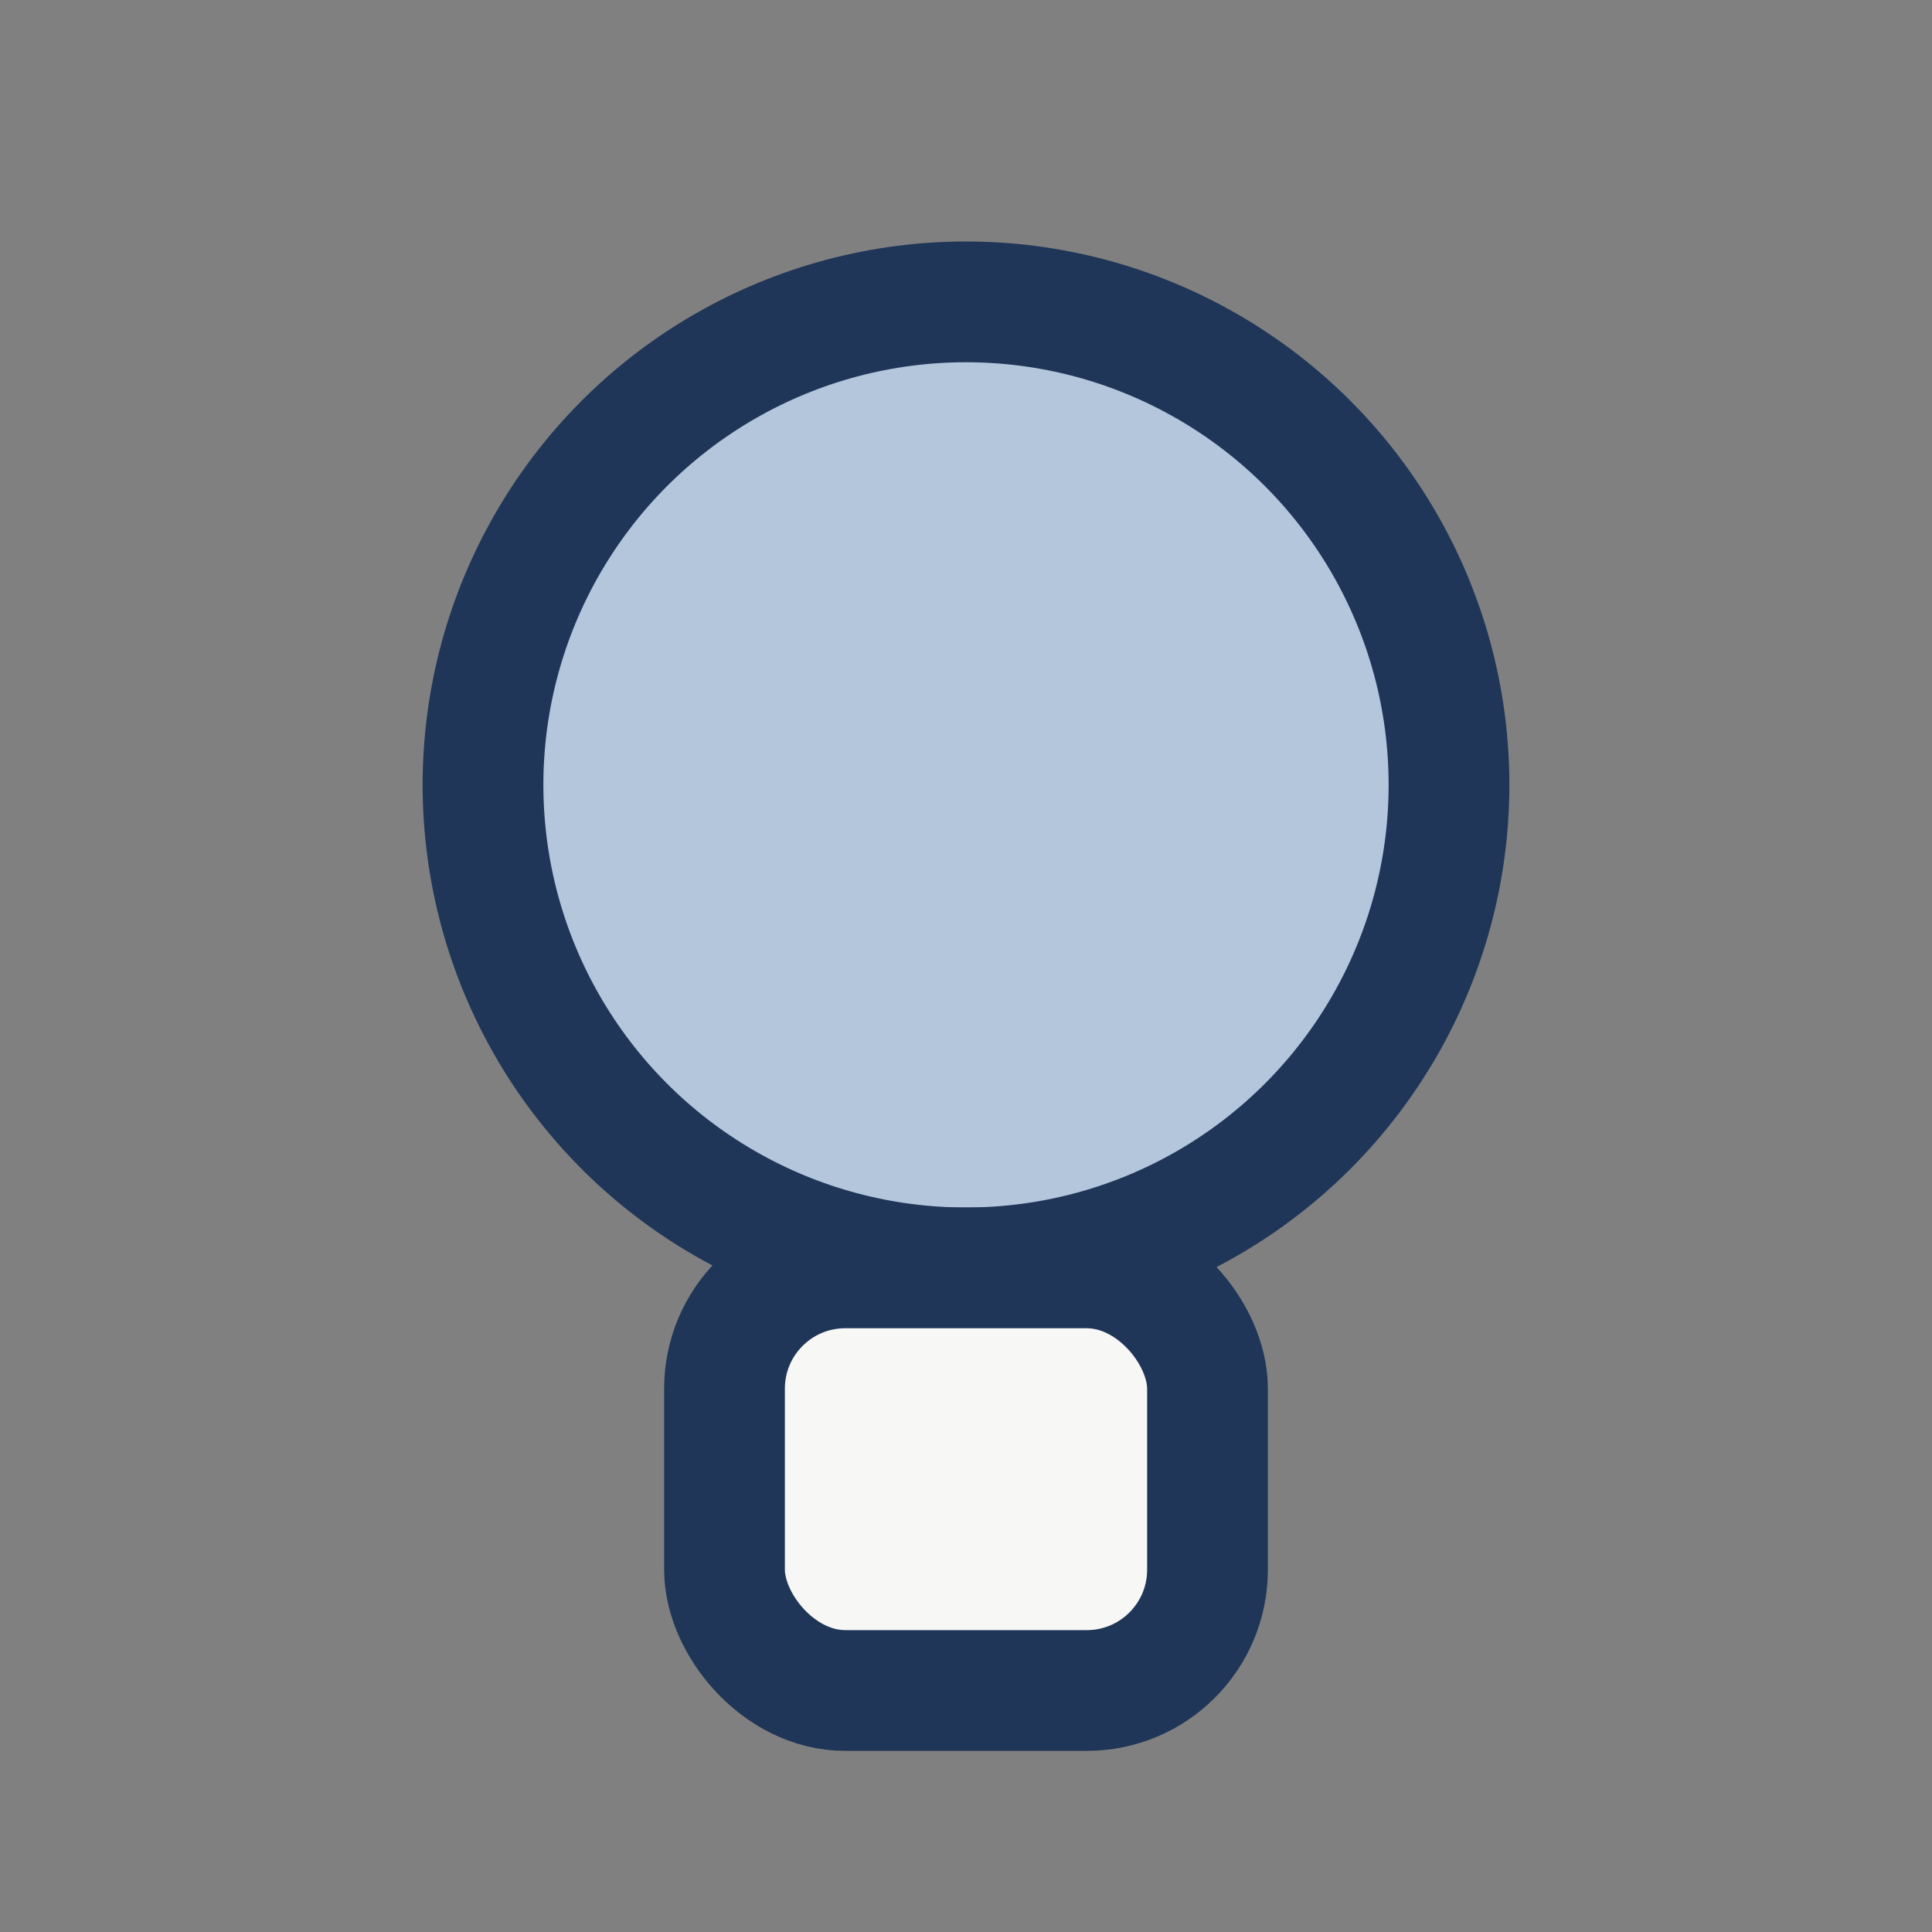
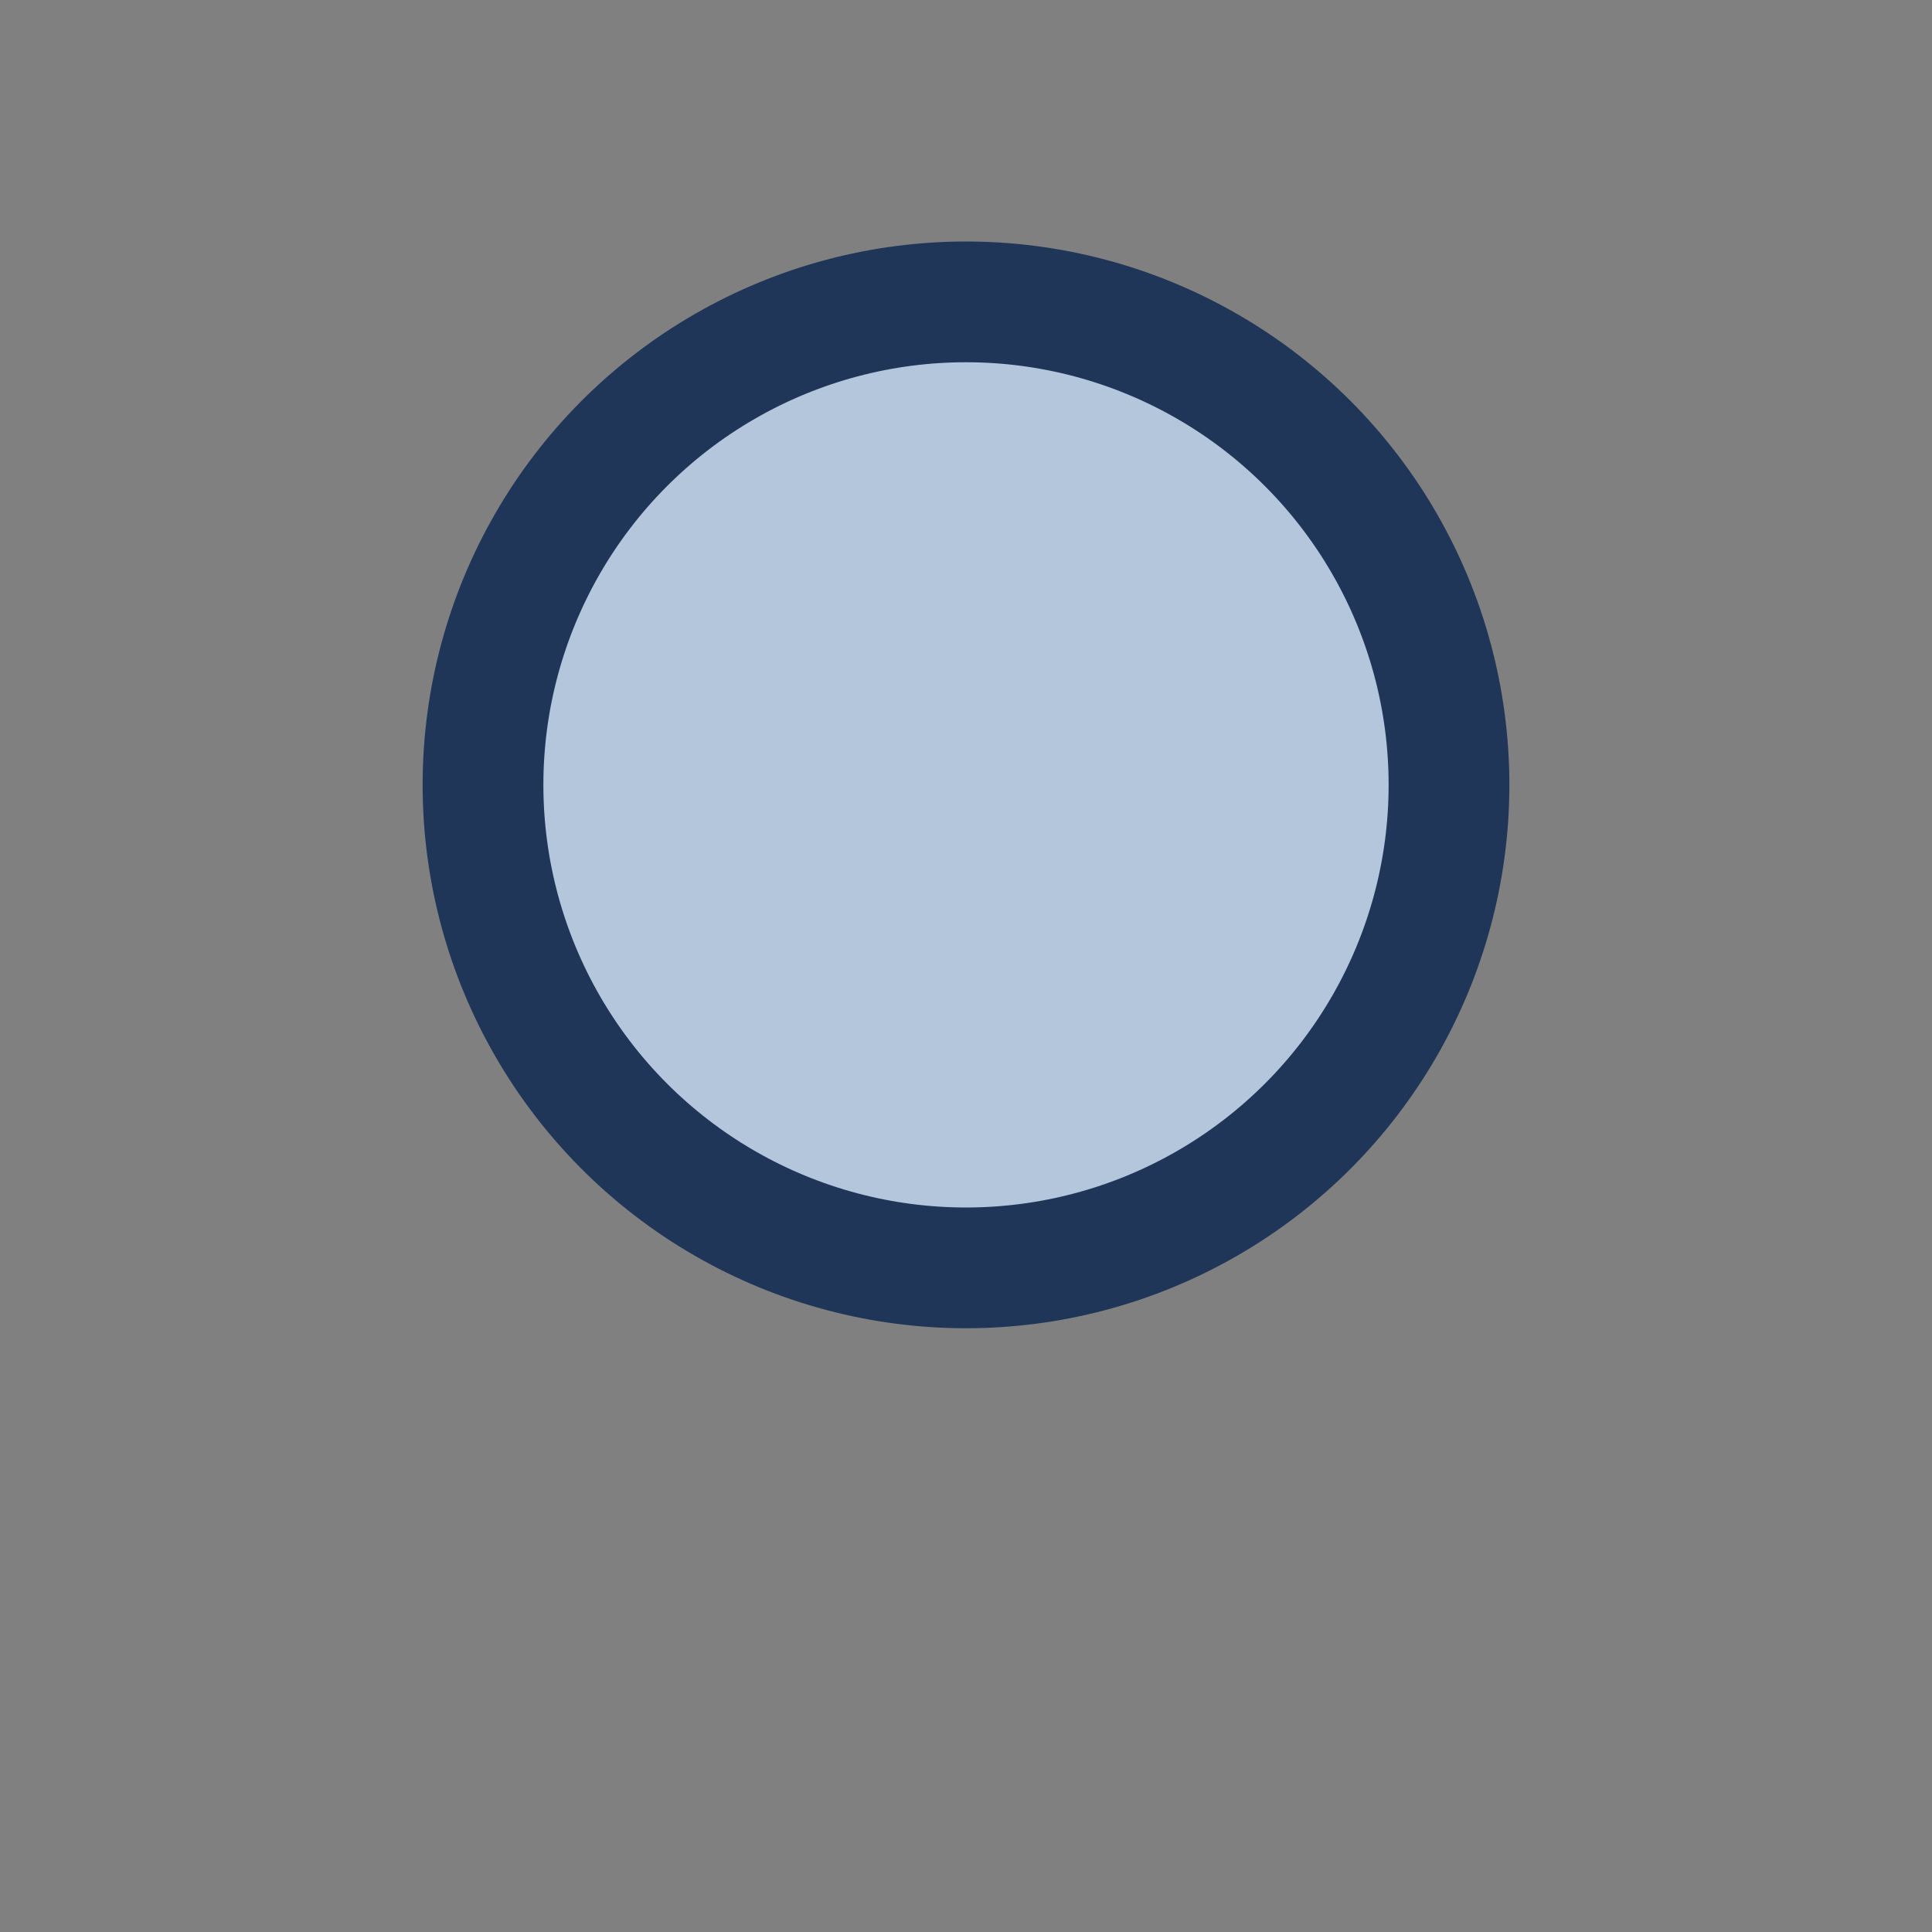
<svg xmlns="http://www.w3.org/2000/svg" width="32" height="32" viewBox="0 0 32 32">
  <rect x="0" y="0" width="32" height="32" fill="#808080" stroke="none" />
  <circle cx="16" cy="13" r="8" fill="#B4C6DC" stroke="#1F3659" stroke-width="2" />
-   <rect x="12" y="21" width="8" height="7" rx="2" fill="#F7F7F5" stroke="#1F3659" stroke-width="2" />
</svg>